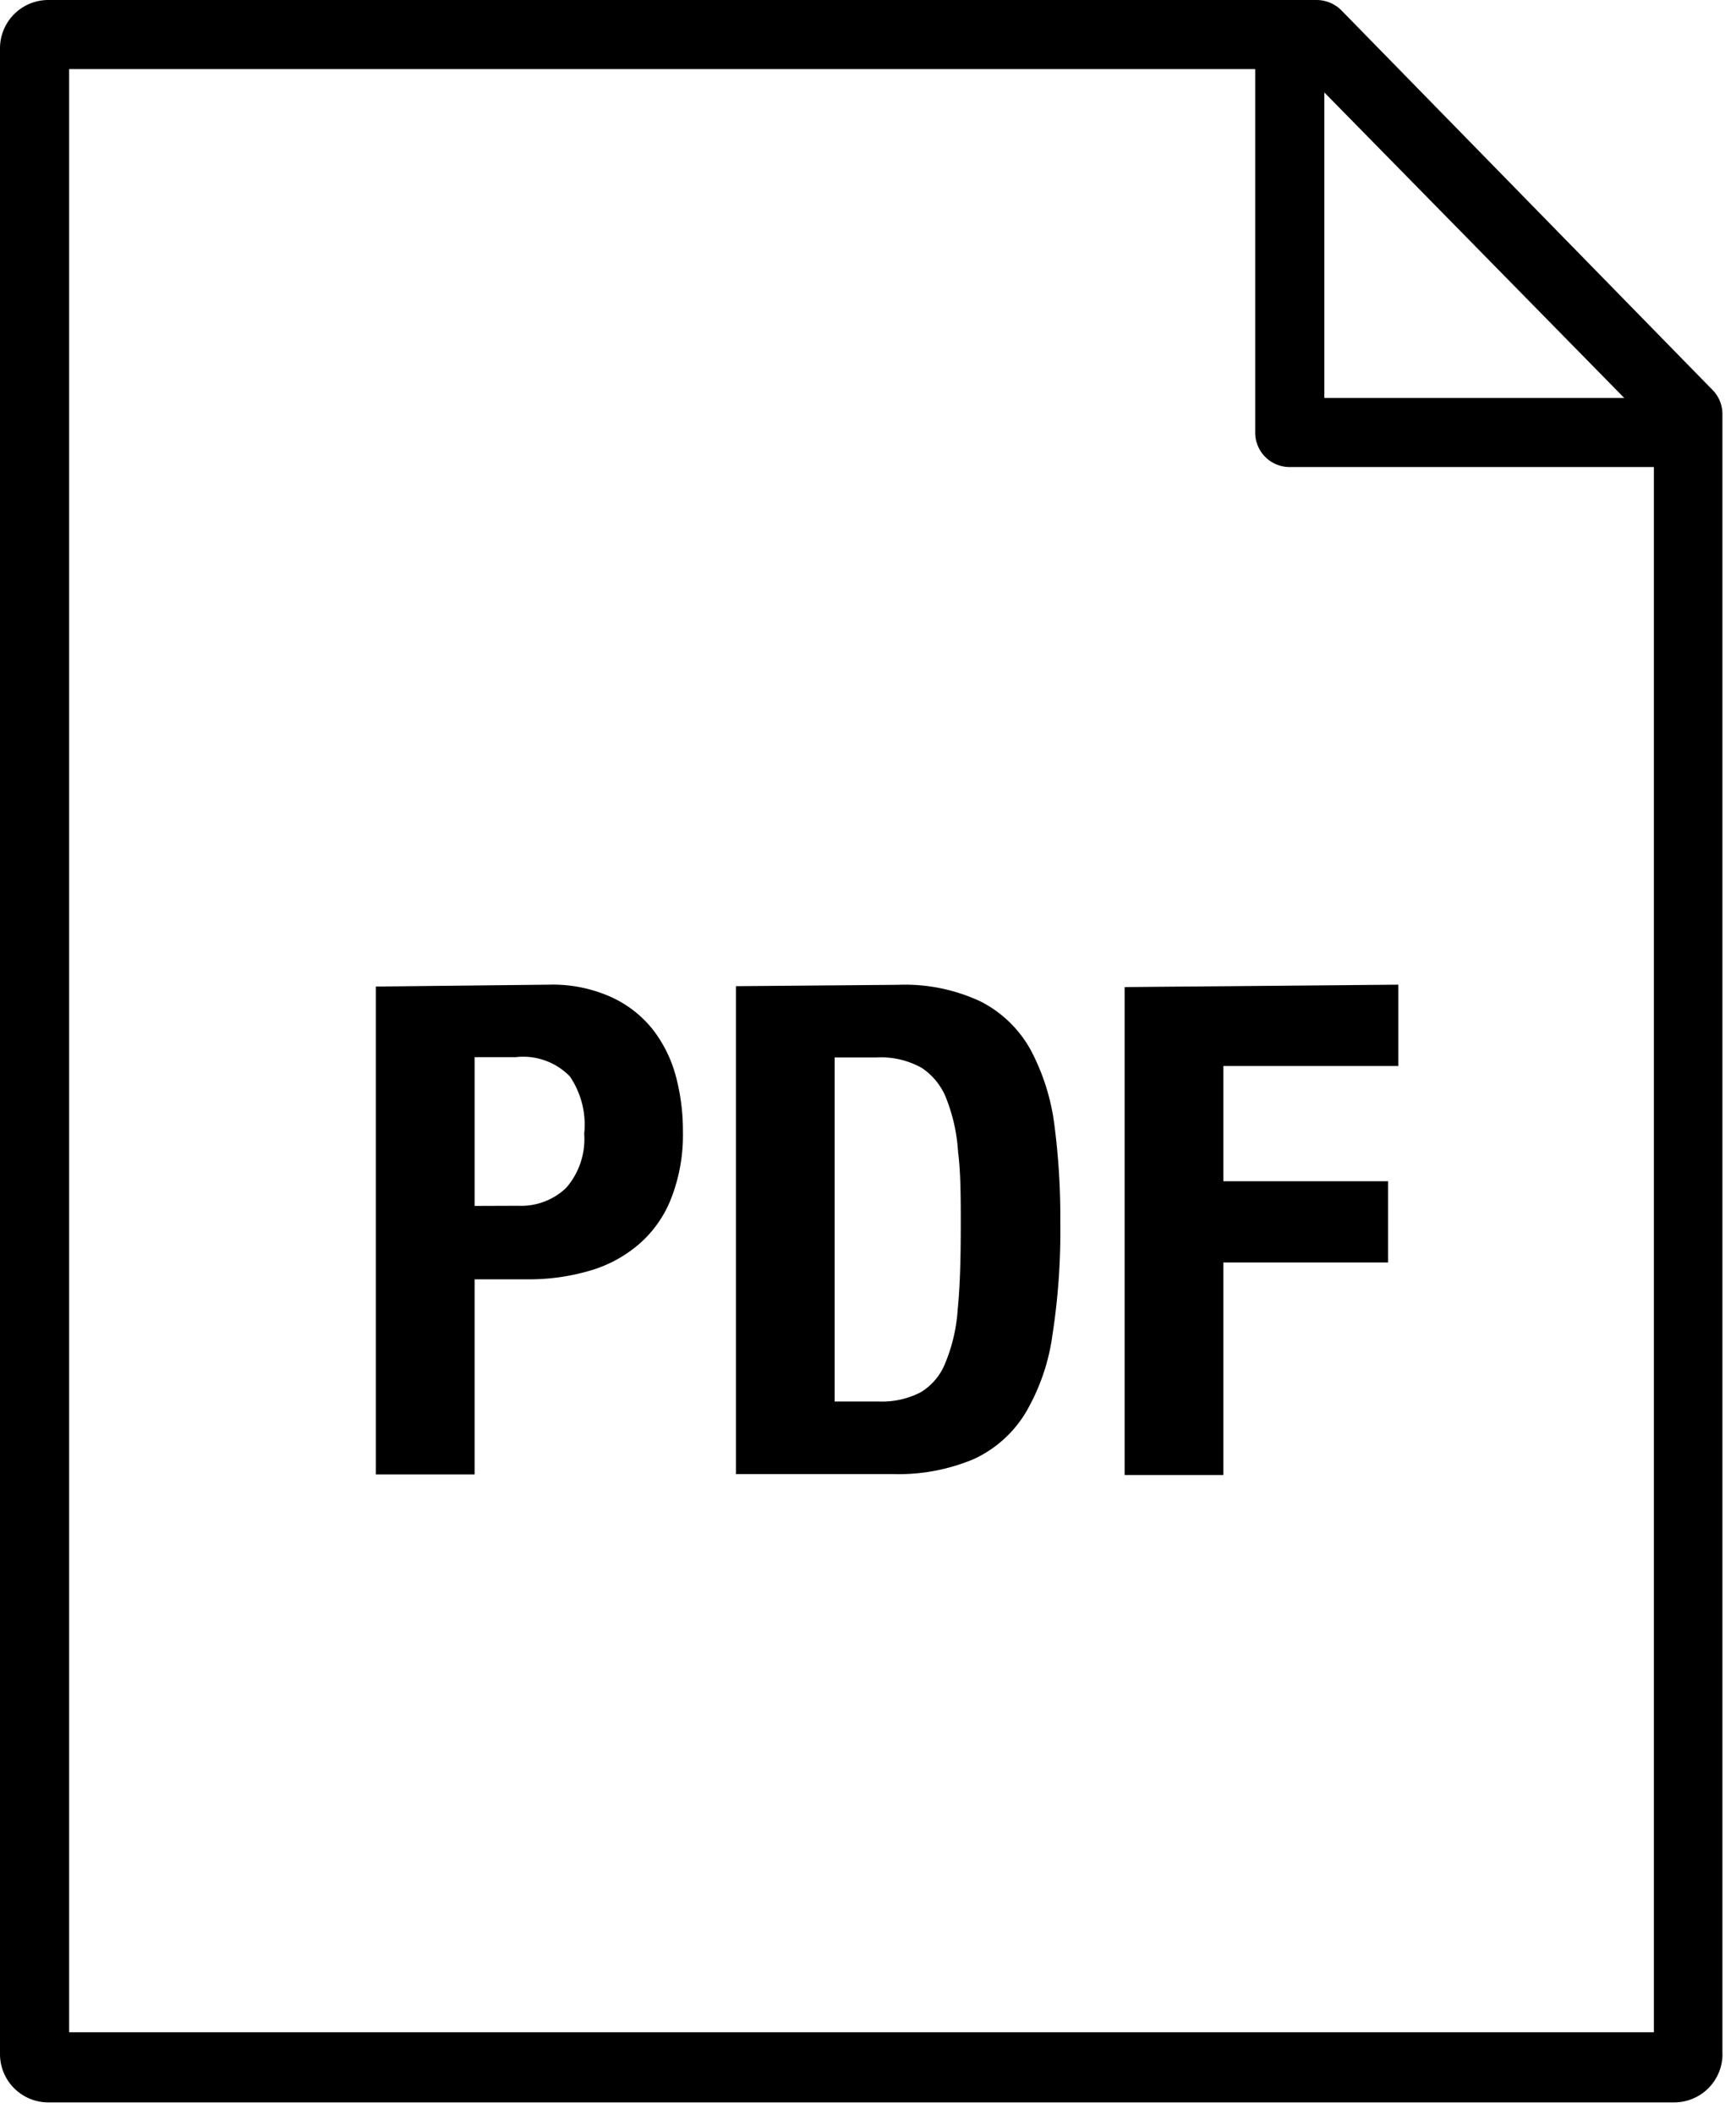
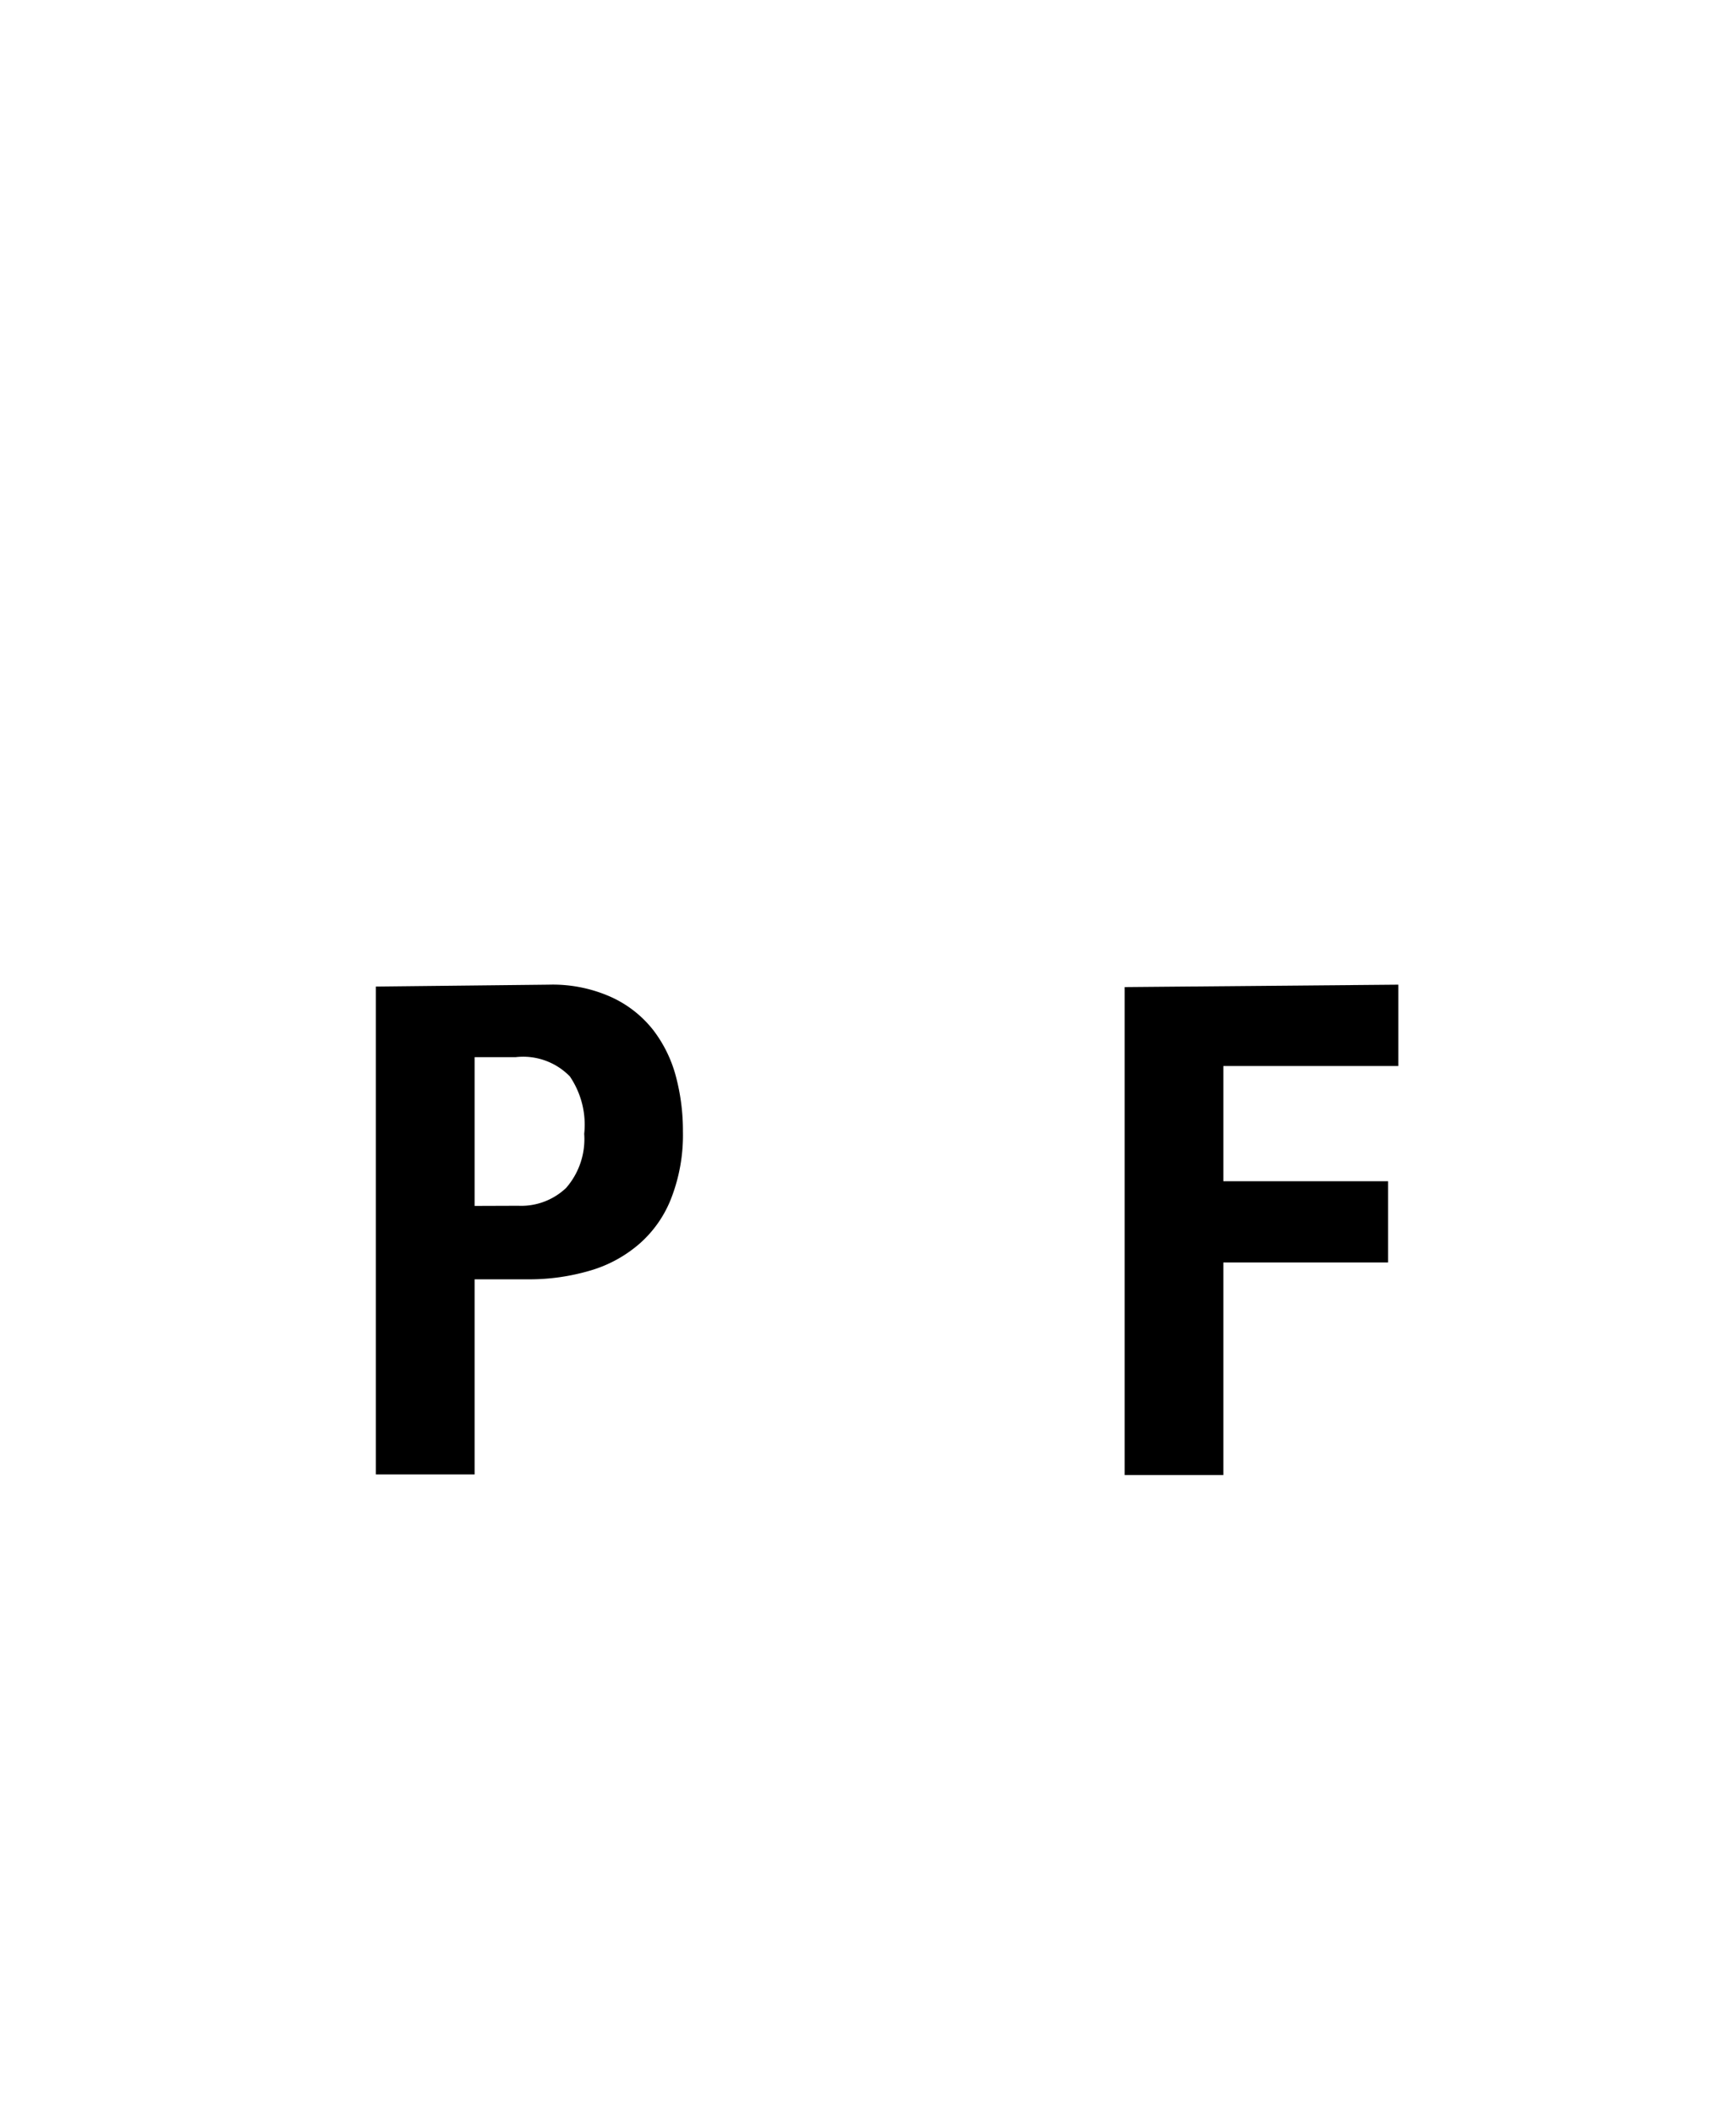
<svg xmlns="http://www.w3.org/2000/svg" width="23" height="28" viewBox="0 0 23 28">
  <g>
    <g>
-       <path d="M.916.915h16.326l4.67 4.755v21.243H.916zM22.82 27.203V5.485a.452.452 0 0 0-.133-.323L17.771.136A.467.467 0 0 0 17.444 0H.636A.64.64 0 0 0 0 .643v26.564a.64.64 0 0 0 .636.635h21.545a.64.64 0 0 0 .64-.639z" />
-     </g>
+       </g>
    <g>
-       <path d="M22.721 6.185h-5.635a.456.456 0 0 1-.456-.442V.1h.916v5.17h5.175z" />
-     </g>
+       </g>
    <g>
      <path d="M6.288 15.97V14h.543a.864.864 0 0 1 .719.255c.151.223.219.492.19.76a.984.984 0 0 1-.24.717.864.864 0 0 1-.633.236zM4.98 13.065v6.461h1.308v-2.584h.697c.286.003.57-.037.845-.119.24-.071.462-.194.65-.359a1.54 1.54 0 0 0 .417-.606 2.31 2.31 0 0 0 .151-.873 2.794 2.794 0 0 0-.09-.718 1.74 1.74 0 0 0-.302-.624 1.495 1.495 0 0 0-.55-.435 1.892 1.892 0 0 0-.837-.168z" />
    </g>
    <g>
-       <path d="M11.058 18.56v-4.556h.554c.21-.012.42.037.603.14.15.101.265.247.327.416.086.222.137.456.151.693.036.277.036.61.036.97 0 .44-.01.81-.04 1.109-.015.246-.07.489-.165.718a.786.786 0 0 1-.33.39 1.119 1.119 0 0 1-.554.12zm-1.308-5.5v6.461h2.077c.37.012.738-.057 1.078-.2.282-.131.518-.342.68-.607.188-.319.31-.671.359-1.038.076-.491.11-.988.104-1.486a9.467 9.467 0 0 0-.079-1.296 2.891 2.891 0 0 0-.316-.994 1.573 1.573 0 0 0-.658-.636 2.363 2.363 0 0 0-1.1-.222z" />
-     </g>
+       </g>
    <g>
      <path d="M18.526 13.04v1.077h-2.318v1.526h2.182v1.076h-2.182v2.815H14.9v-6.462z" />
    </g>
  </g>
</svg>